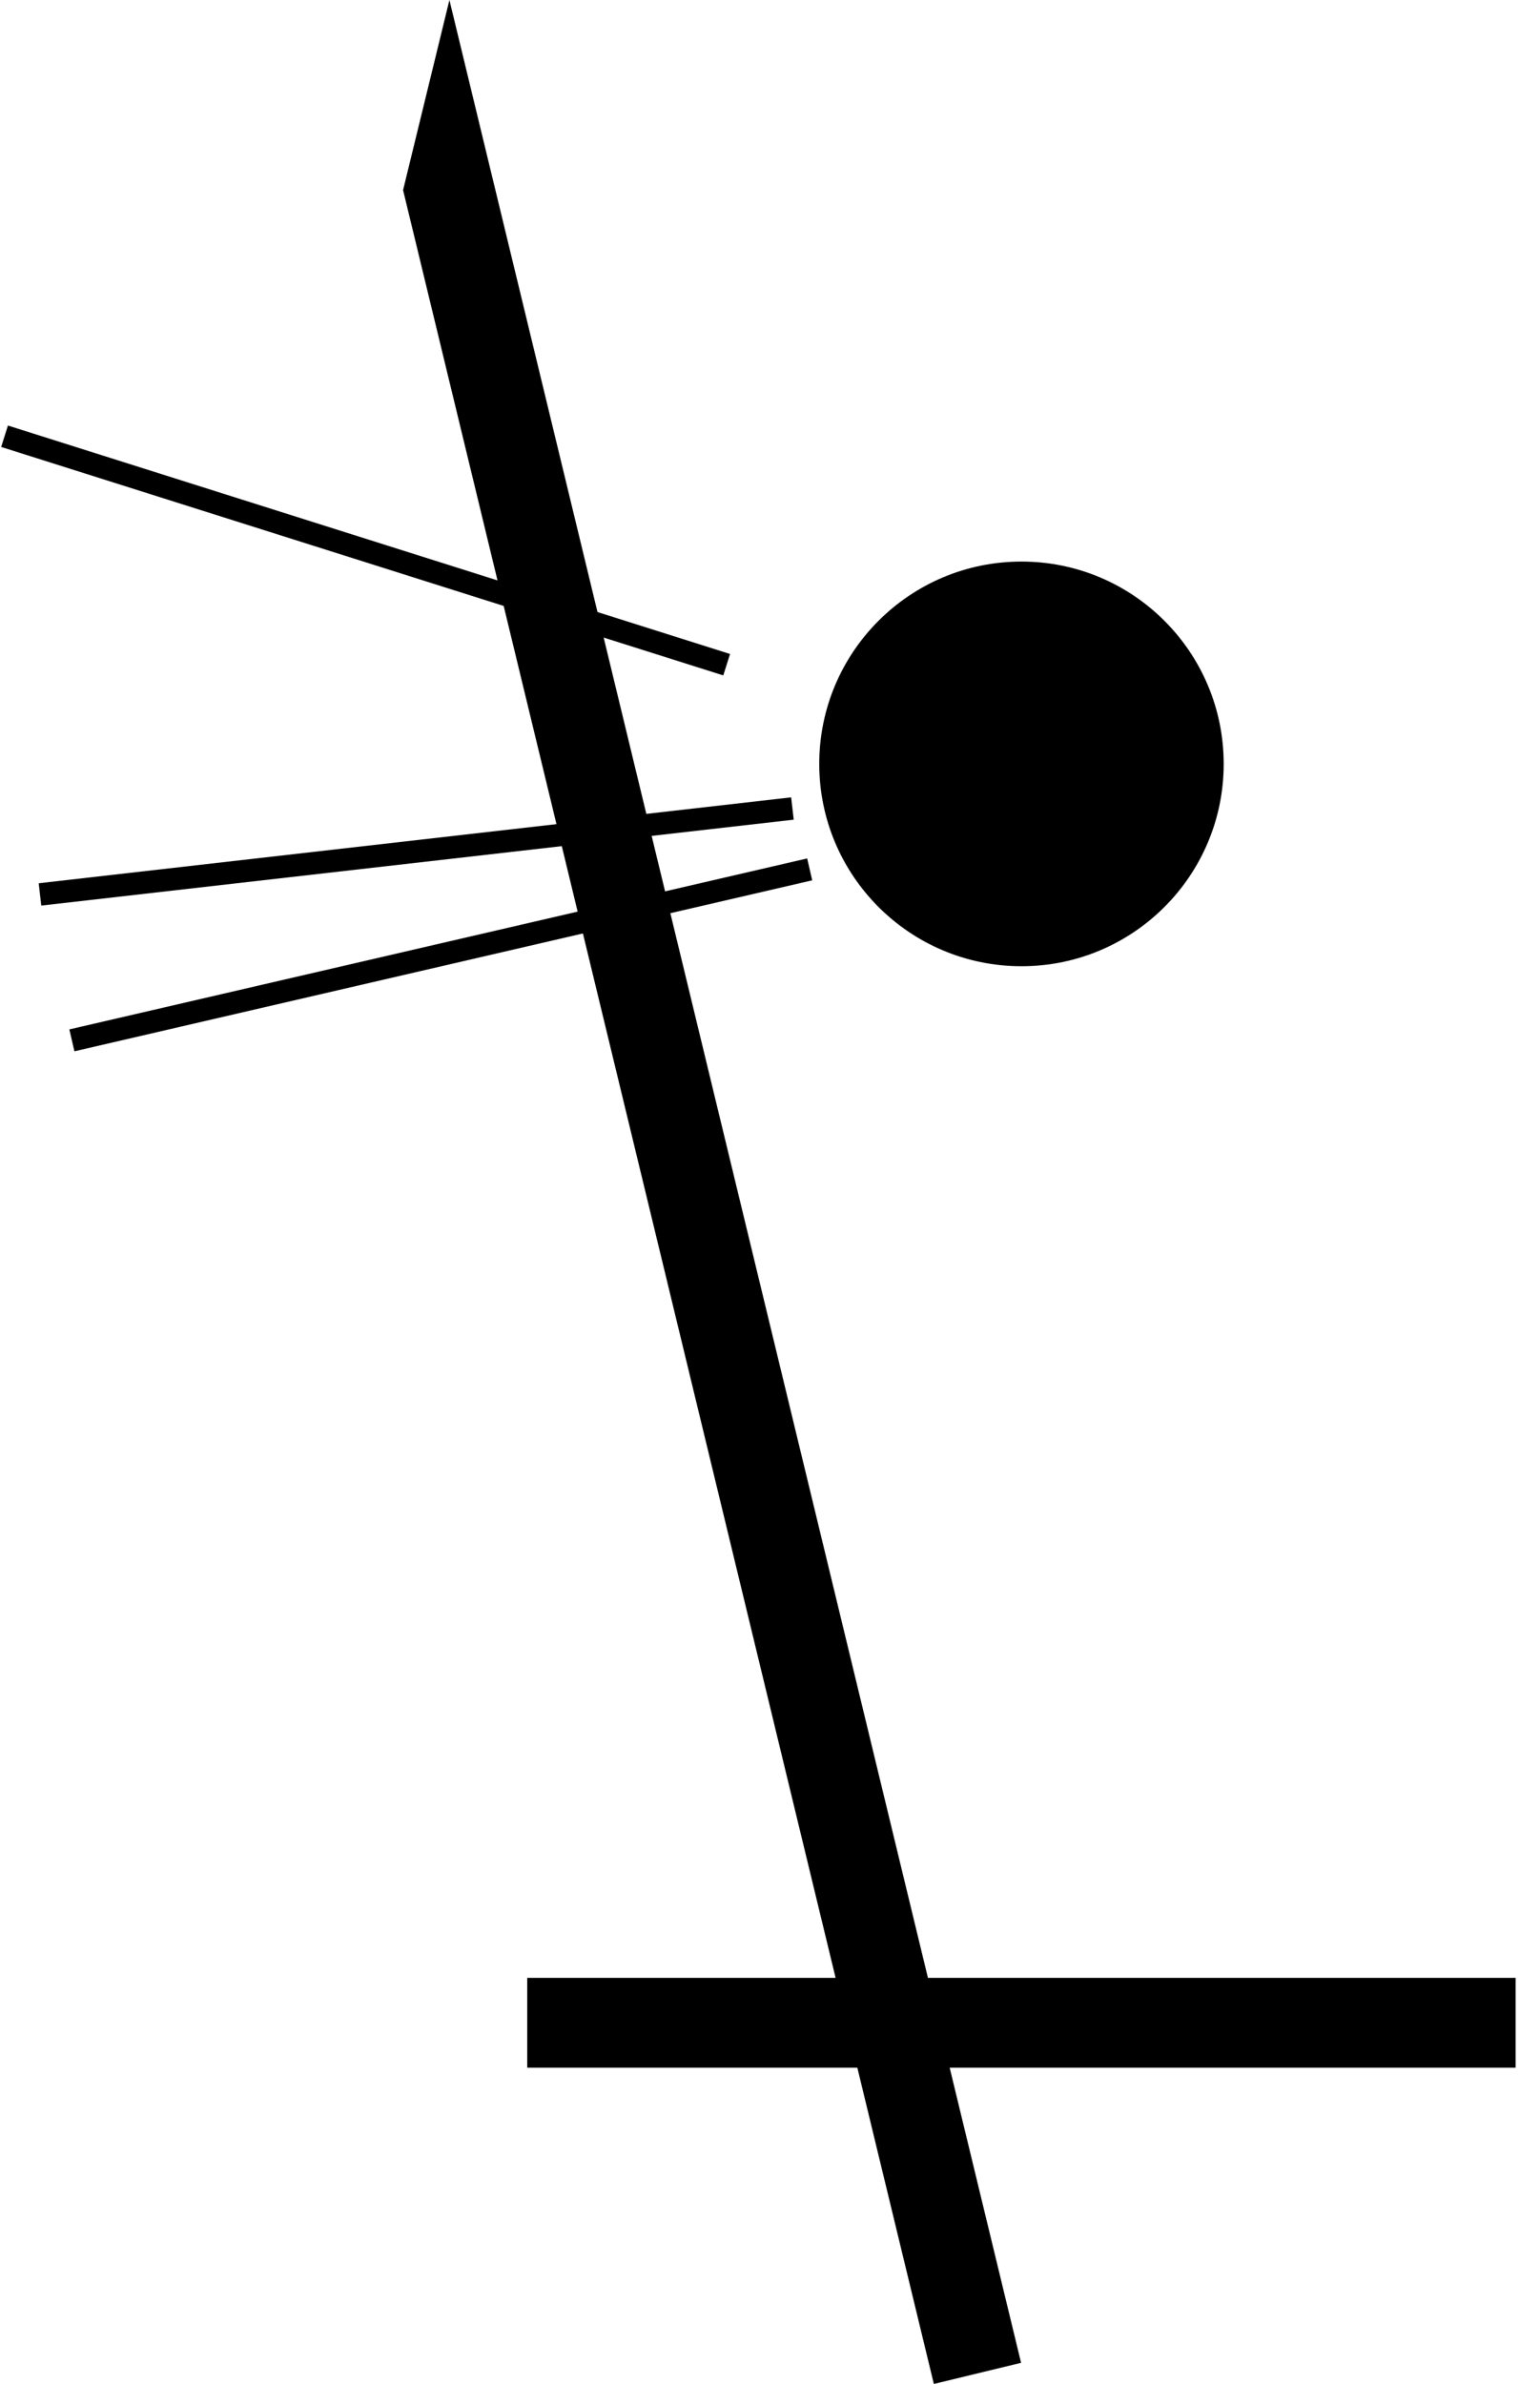
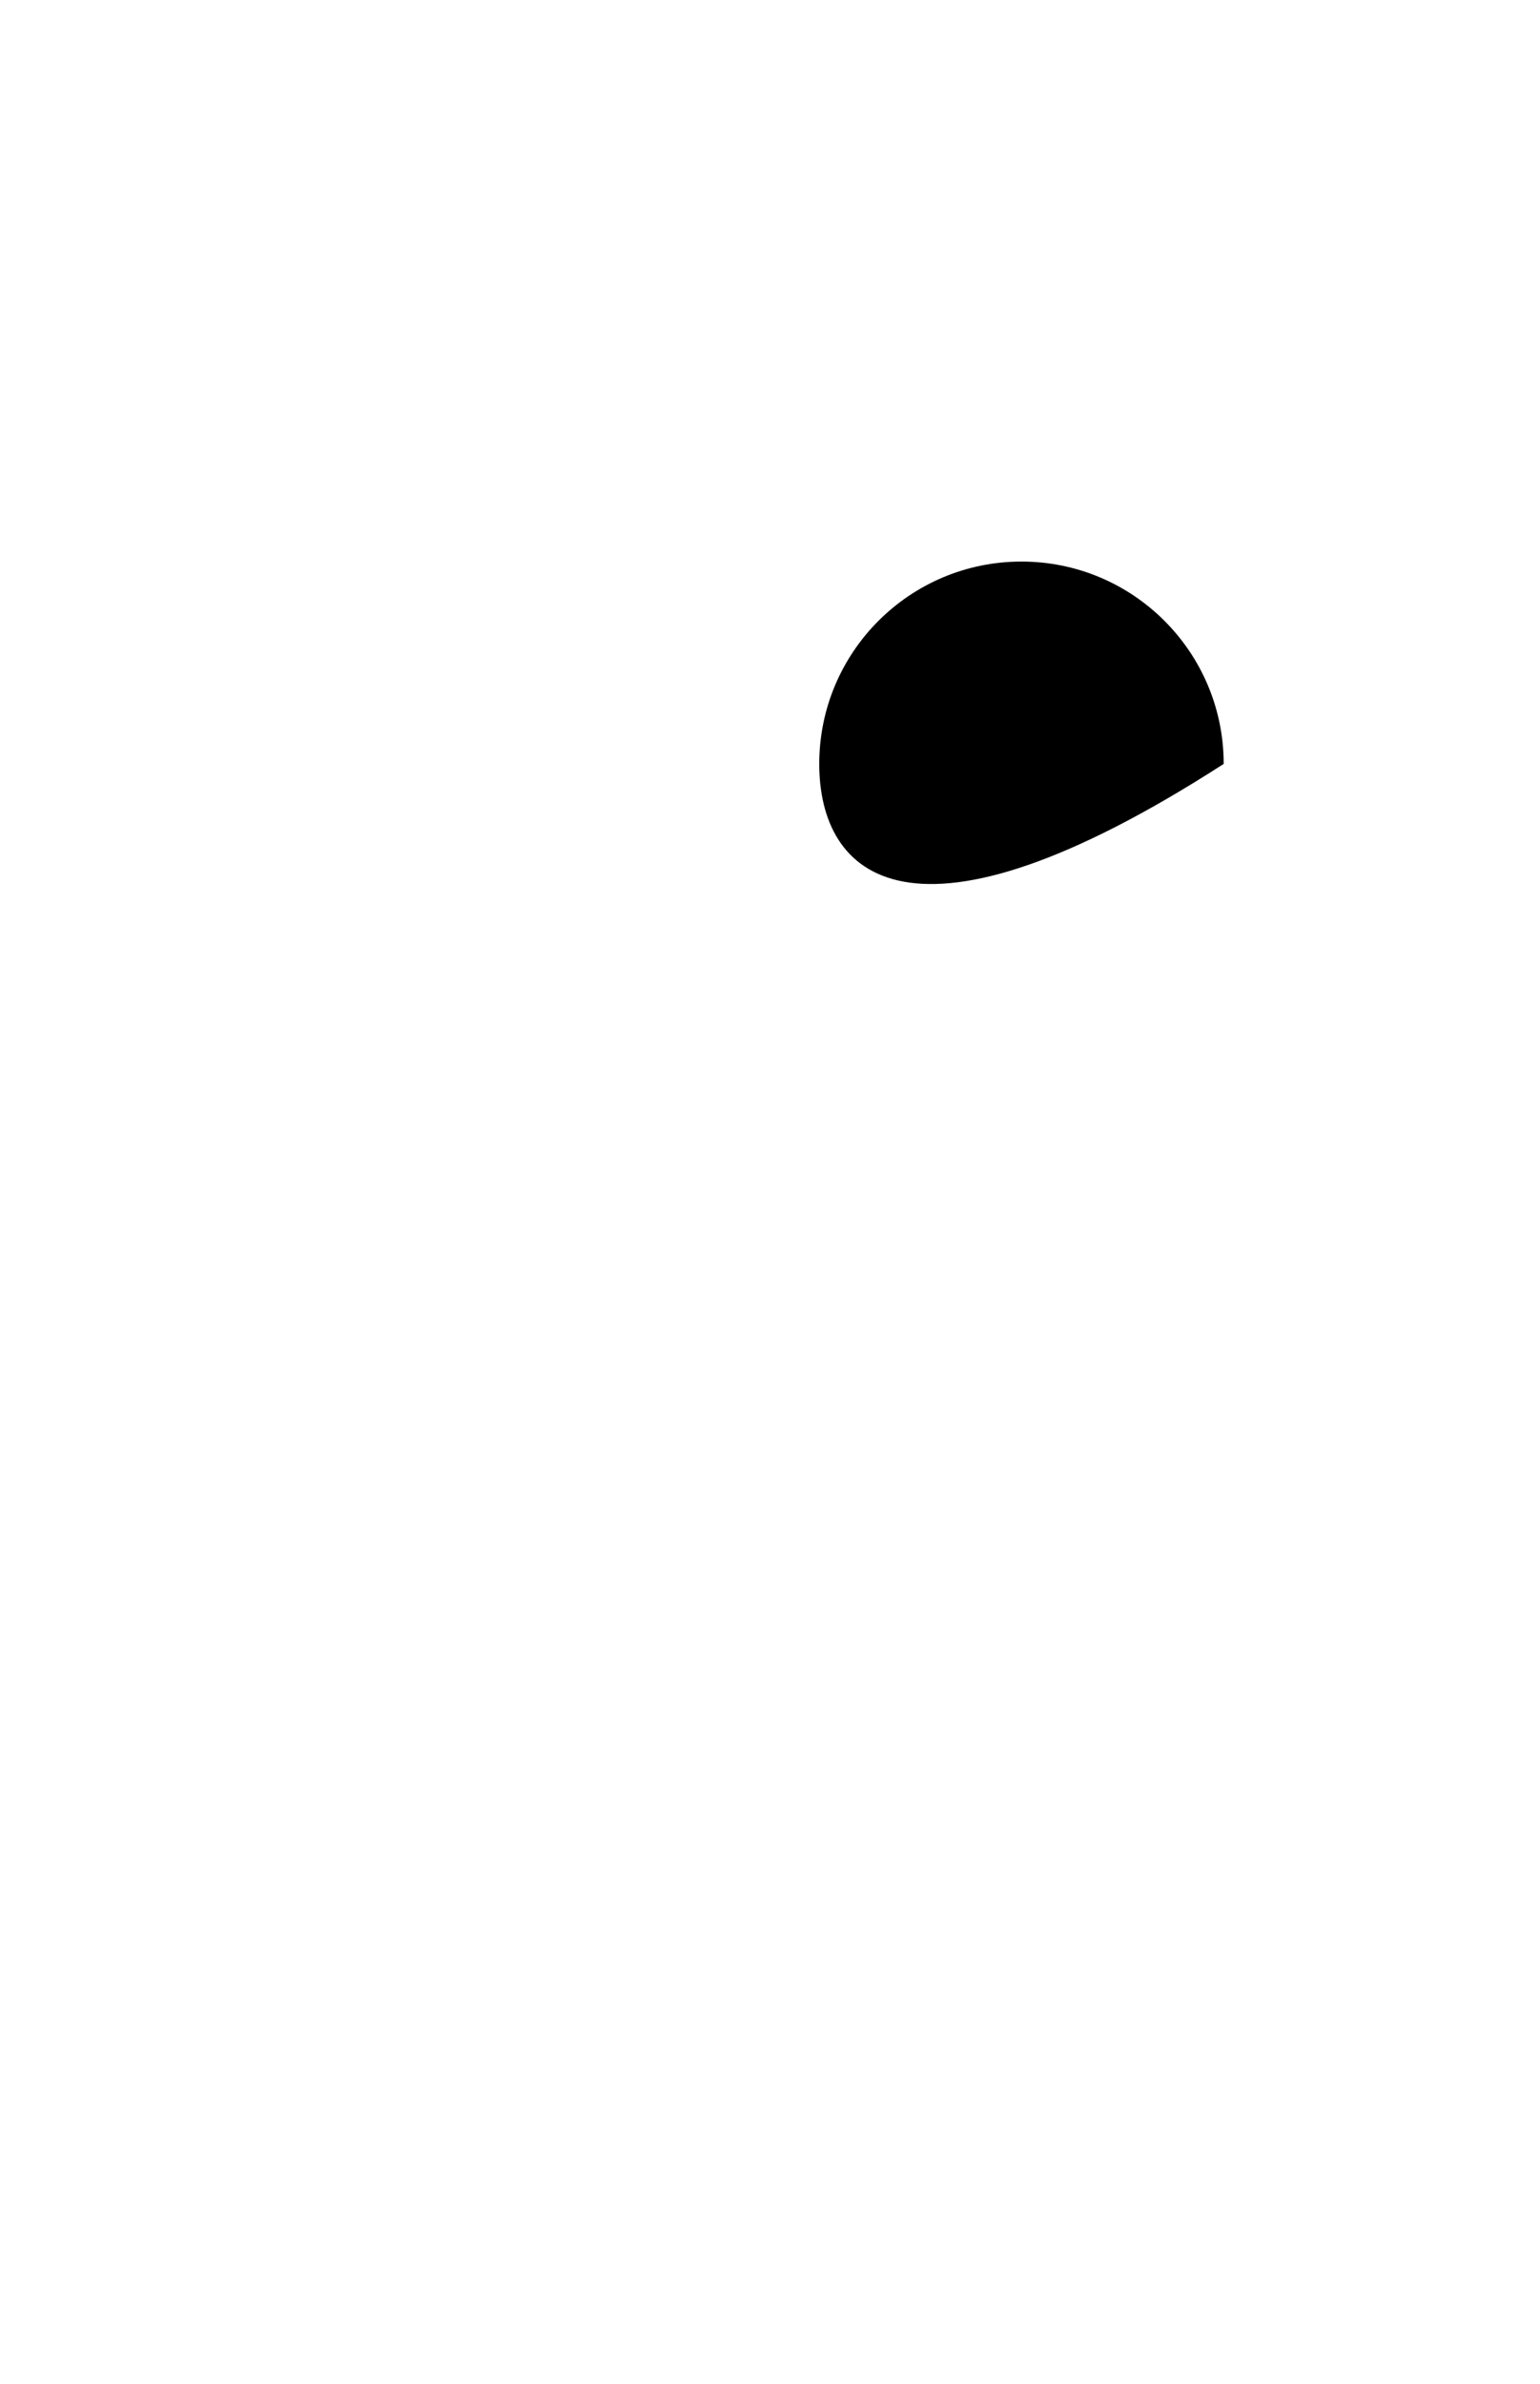
<svg xmlns="http://www.w3.org/2000/svg" width="53" height="82" viewBox="0 0 53 82" fill="none">
-   <path d="M18.145 71.121L18.145 68.032L52.161 68.032L52.161 71.121L18.145 71.121Z" fill="black" />
-   <path d="M13.872 6.539L15.467 -0L35.141 81.273L32.139 82L13.872 6.539Z" fill="black" />
-   <path d="M42.114 26.276C42.114 30.119 38.998 33.235 35.155 33.235C31.311 33.235 28.195 30.119 28.195 26.276C28.195 22.432 31.311 19.316 35.155 19.316C38.998 19.316 42.114 22.432 42.114 26.276Z" fill="black" />
-   <path fill-rule="evenodd" clip-rule="evenodd" d="M24.892 23.232L0.04 15.374L0.273 14.637L25.125 22.495L24.892 23.232Z" fill="black" />
-   <path fill-rule="evenodd" clip-rule="evenodd" d="M27.316 28.194L1.42 31.149L1.332 30.381L27.228 27.426L27.316 28.194Z" fill="black" />
-   <path fill-rule="evenodd" clip-rule="evenodd" d="M27.953 30.28L2.561 36.161L2.387 35.408L27.779 29.527L27.953 30.28Z" fill="black" />
+   <path d="M42.114 26.276C31.311 33.235 28.195 30.119 28.195 26.276C28.195 22.432 31.311 19.316 35.155 19.316C38.998 19.316 42.114 22.432 42.114 26.276Z" fill="black" />
</svg>